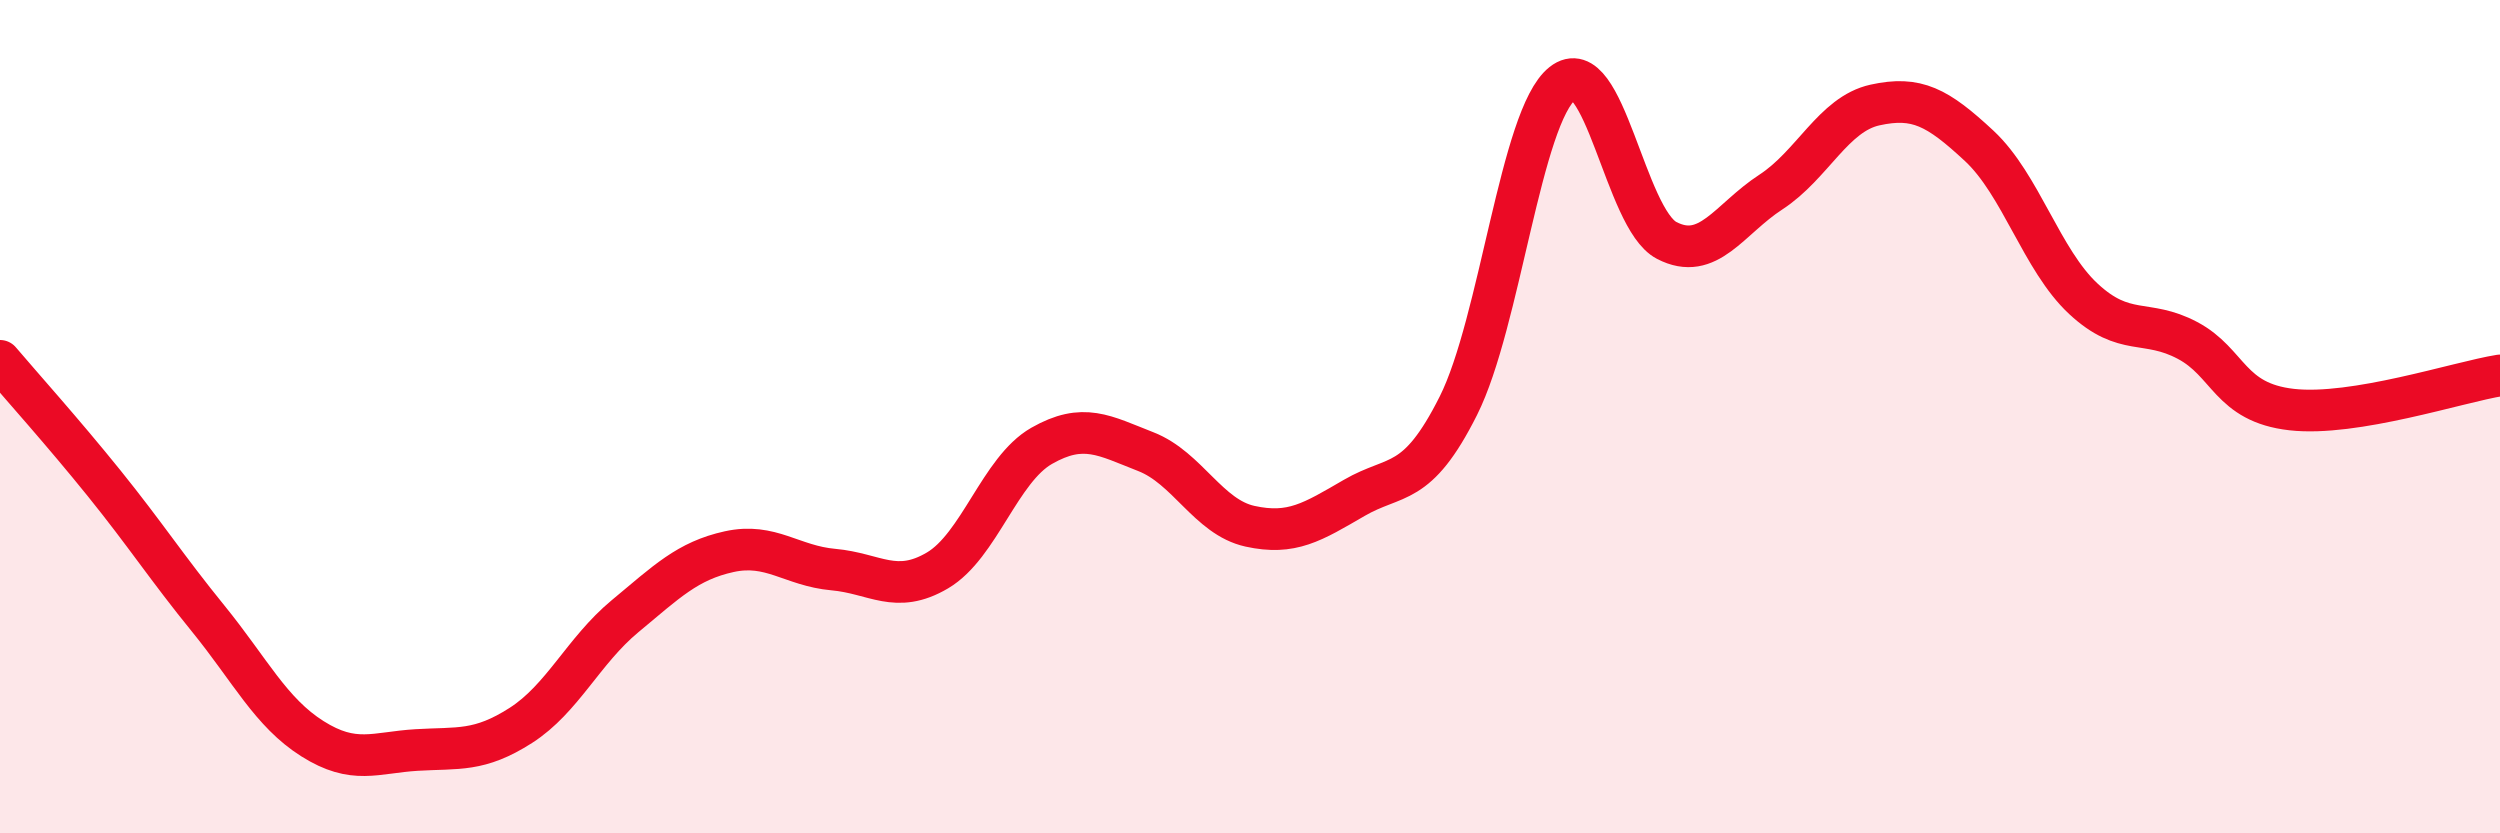
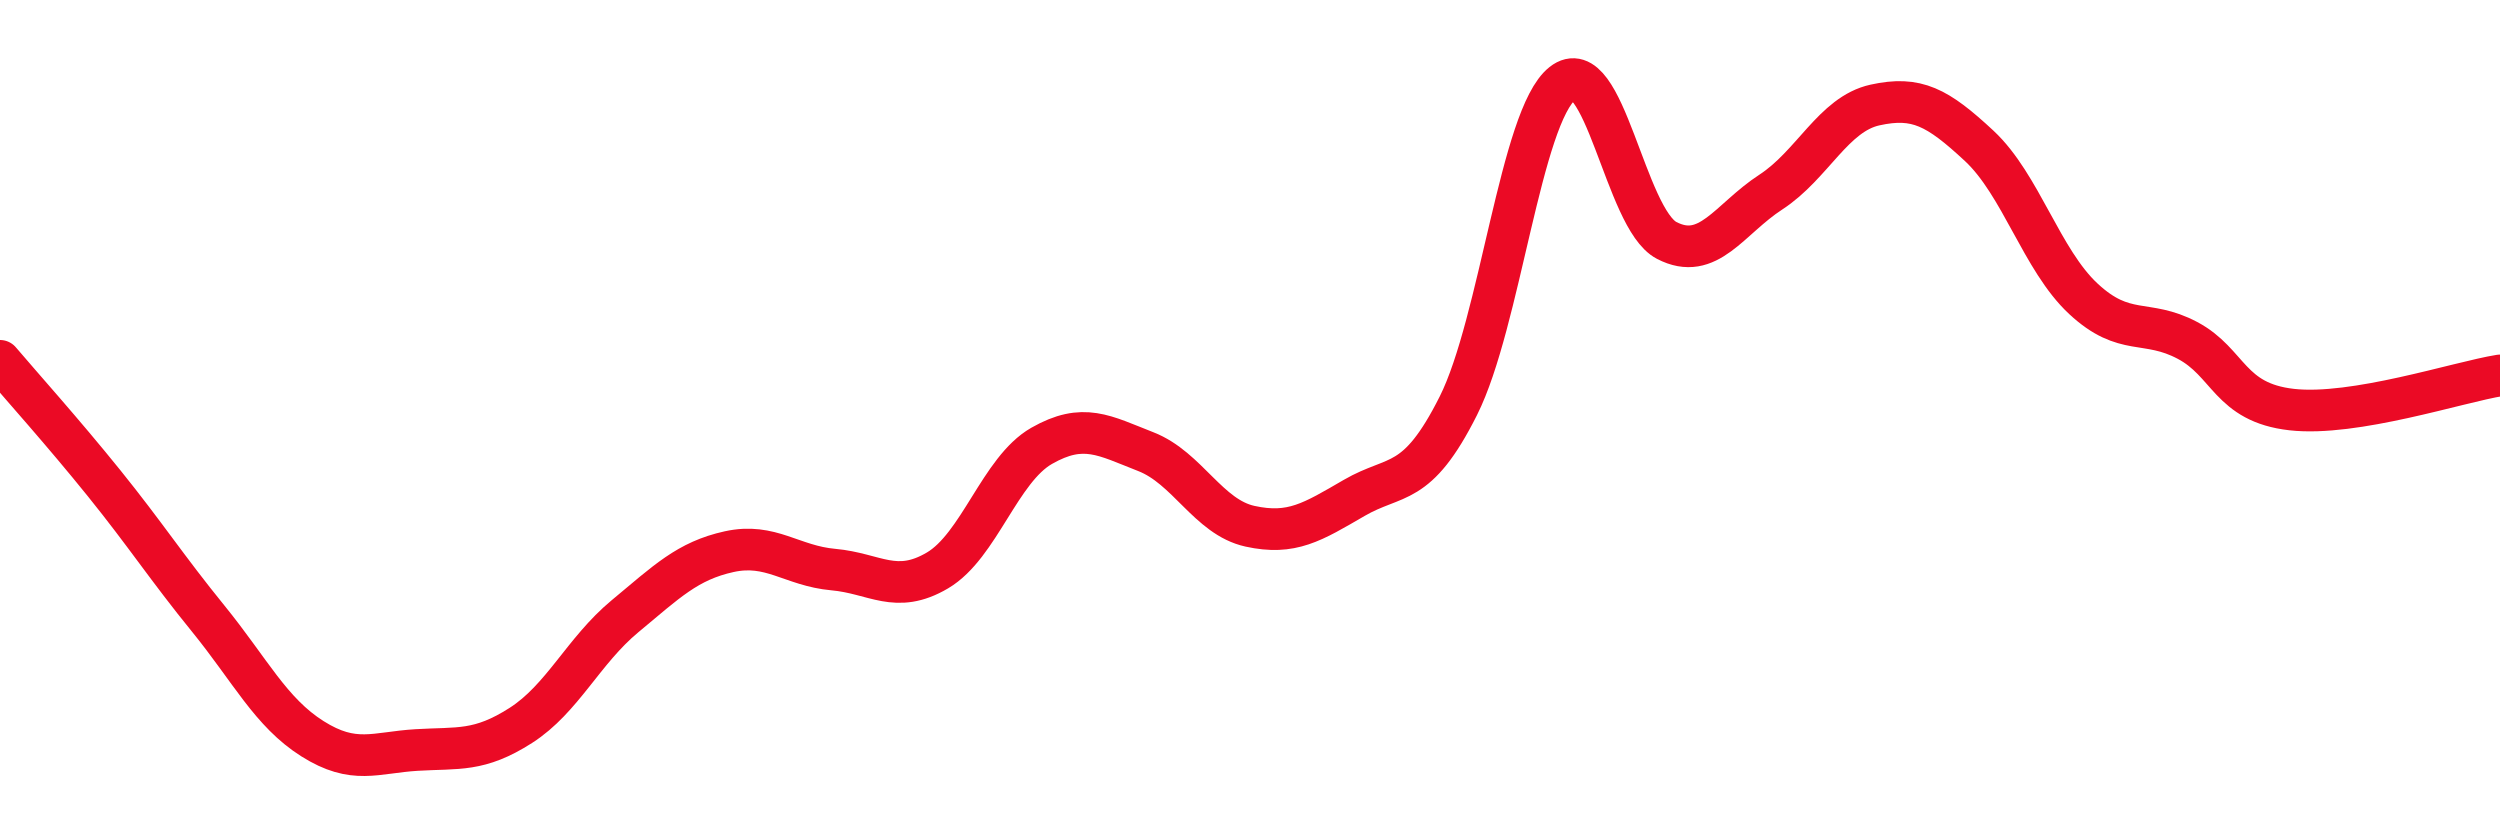
<svg xmlns="http://www.w3.org/2000/svg" width="60" height="20" viewBox="0 0 60 20">
-   <path d="M 0,8.66 C 0.5,9.25 1.5,10.36 2.5,11.6 C 3.5,12.84 4,13.62 5,14.85 C 6,16.08 6.5,17.1 7.5,17.73 C 8.5,18.36 9,18.06 10,18 C 11,17.94 11.5,18.05 12.5,17.41 C 13.5,16.77 14,15.62 15,14.79 C 16,13.96 16.5,13.46 17.5,13.24 C 18.5,13.02 19,13.58 20,13.67 C 21,13.76 21.5,14.28 22.5,13.69 C 23.5,13.1 24,11.27 25,10.7 C 26,10.13 26.5,10.45 27.5,10.84 C 28.5,11.23 29,12.41 30,12.63 C 31,12.85 31.5,12.53 32.5,11.95 C 33.5,11.37 34,11.73 35,9.74 C 36,7.75 36.5,2.79 37.5,2 C 38.5,1.21 39,5.25 40,5.77 C 41,6.29 41.5,5.26 42.5,4.61 C 43.5,3.96 44,2.74 45,2.52 C 46,2.3 46.5,2.57 47.5,3.5 C 48.5,4.43 49,6.24 50,7.17 C 51,8.1 51.5,7.64 52.5,8.17 C 53.5,8.7 53.5,9.66 55,9.83 C 56.5,10 59,9.17 60,9.01L60 20L0 20Z" fill="#EB0A25" opacity="0.1" stroke-linecap="round" stroke-linejoin="round" />
  <path d="M 0,8.66 C 0.5,9.25 1.5,10.36 2.5,11.6 C 3.5,12.84 4,13.62 5,14.85 C 6,16.08 6.5,17.1 7.5,17.73 C 8.5,18.36 9,18.06 10,18 C 11,17.94 11.5,18.05 12.5,17.41 C 13.5,16.77 14,15.62 15,14.79 C 16,13.96 16.5,13.46 17.5,13.24 C 18.5,13.02 19,13.58 20,13.67 C 21,13.76 21.5,14.28 22.5,13.69 C 23.5,13.1 24,11.27 25,10.7 C 26,10.13 26.5,10.45 27.5,10.84 C 28.5,11.23 29,12.41 30,12.63 C 31,12.85 31.5,12.53 32.5,11.95 C 33.5,11.37 34,11.73 35,9.74 C 36,7.75 36.5,2.79 37.5,2 C 38.5,1.21 39,5.25 40,5.77 C 41,6.29 41.5,5.26 42.5,4.61 C 43.5,3.96 44,2.74 45,2.52 C 46,2.3 46.5,2.57 47.5,3.5 C 48.5,4.43 49,6.24 50,7.17 C 51,8.1 51.5,7.64 52.5,8.17 C 53.5,8.7 53.5,9.66 55,9.83 C 56.5,10 59,9.17 60,9.01" stroke="#EB0A25" stroke-width="1" fill="none" stroke-linecap="round" stroke-linejoin="round" />
</svg>